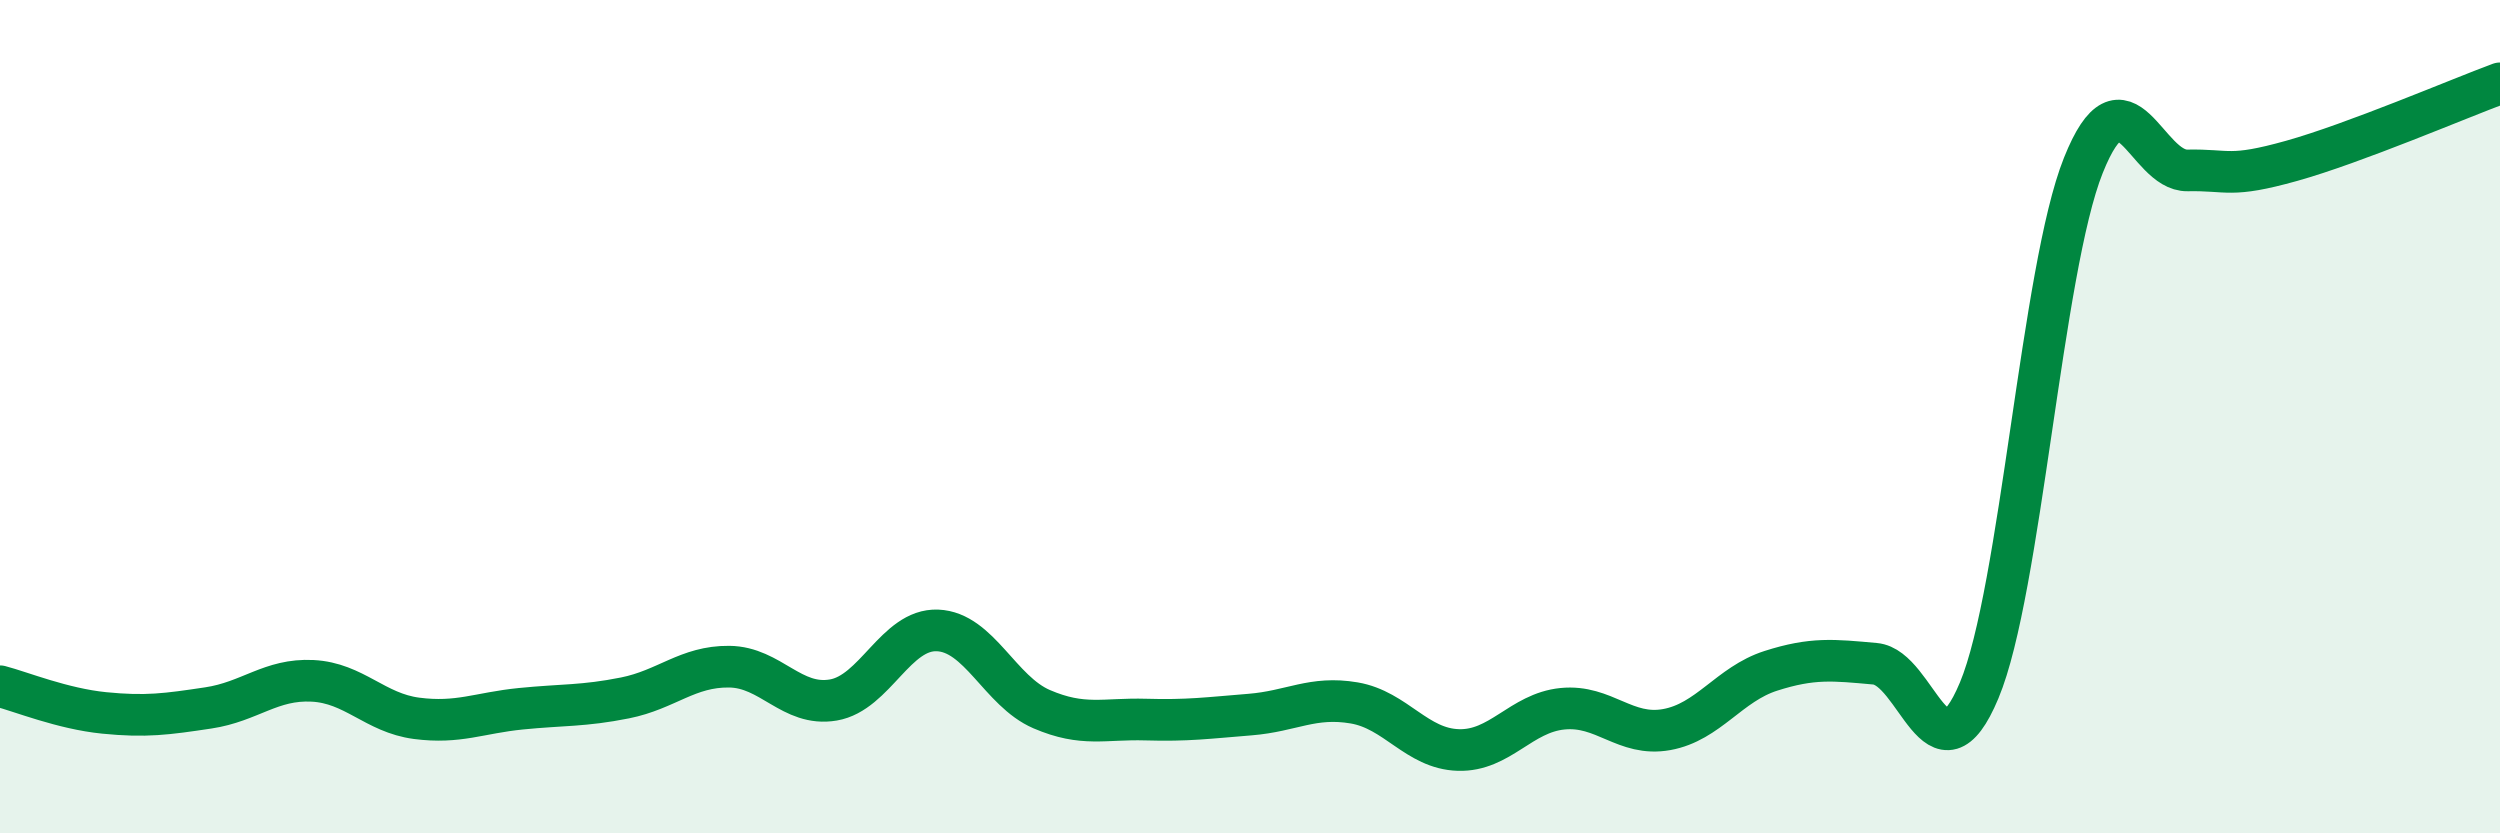
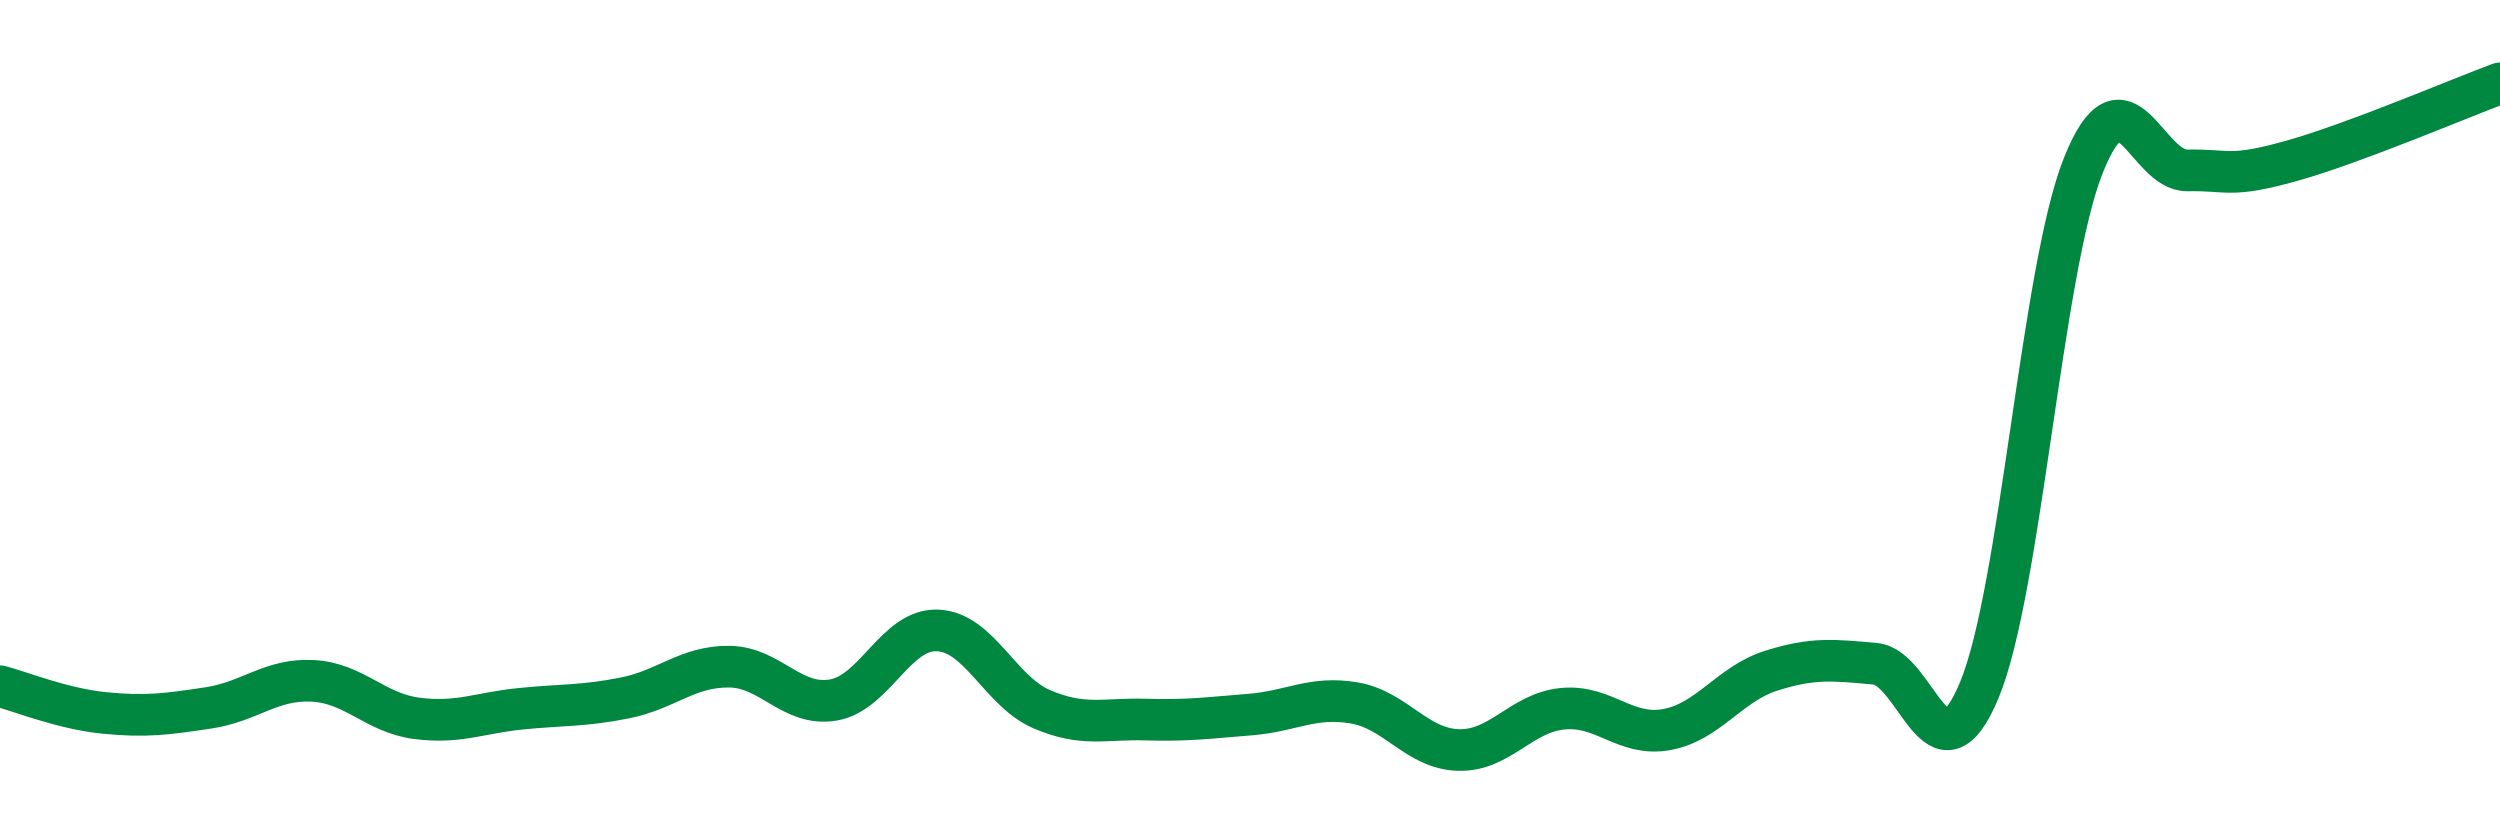
<svg xmlns="http://www.w3.org/2000/svg" width="60" height="20" viewBox="0 0 60 20">
-   <path d="M 0,16.47 C 0.5,16.6 1.5,17.01 2.5,17.11 C 3.5,17.21 4,17.14 5,16.99 C 6,16.84 6.5,16.29 7.5,16.34 C 8.5,16.39 9,17.11 10,17.24 C 11,17.37 11.5,17.11 12.5,17.01 C 13.5,16.91 14,16.95 15,16.75 C 16,16.55 16.5,15.99 17.5,16 C 18.5,16.01 19,16.97 20,16.8 C 21,16.63 21.5,15.09 22.5,15.13 C 23.5,15.17 24,16.59 25,17.02 C 26,17.45 26.5,17.24 27.5,17.27 C 28.5,17.3 29,17.23 30,17.15 C 31,17.07 31.5,16.7 32.5,16.87 C 33.5,17.04 34,17.97 35,18 C 36,18.03 36.5,17.11 37.5,17.01 C 38.5,16.91 39,17.69 40,17.51 C 41,17.33 41.5,16.42 42.5,16.1 C 43.5,15.78 44,15.84 45,15.93 C 46,16.02 46.5,18.96 47.5,16.57 C 48.5,14.18 49,6.47 50,3.97 C 51,1.47 51.5,4.11 52.5,4.09 C 53.5,4.07 53.5,4.28 55,3.86 C 56.5,3.44 59,2.37 60,2L60 20L0 20Z" fill="#008740" opacity="0.1" stroke-linecap="round" stroke-linejoin="round" />
  <path d="M 0,16.47 C 0.5,16.6 1.5,17.01 2.5,17.11 C 3.5,17.21 4,17.14 5,16.99 C 6,16.84 6.5,16.29 7.5,16.34 C 8.5,16.39 9,17.11 10,17.24 C 11,17.37 11.5,17.11 12.5,17.01 C 13.5,16.91 14,16.95 15,16.75 C 16,16.55 16.5,15.99 17.5,16 C 18.5,16.01 19,16.97 20,16.8 C 21,16.63 21.5,15.09 22.5,15.13 C 23.5,15.17 24,16.59 25,17.02 C 26,17.45 26.5,17.24 27.5,17.27 C 28.5,17.3 29,17.23 30,17.15 C 31,17.07 31.5,16.7 32.5,16.87 C 33.5,17.04 34,17.97 35,18 C 36,18.03 36.5,17.11 37.5,17.01 C 38.5,16.91 39,17.69 40,17.51 C 41,17.33 41.5,16.42 42.5,16.1 C 43.5,15.78 44,15.84 45,15.93 C 46,16.02 46.5,18.96 47.5,16.57 C 48.5,14.18 49,6.47 50,3.97 C 51,1.47 51.5,4.11 52.5,4.09 C 53.5,4.07 53.5,4.28 55,3.86 C 56.5,3.44 59,2.37 60,2" stroke="#008740" stroke-width="1" fill="none" stroke-linecap="round" stroke-linejoin="round" />
</svg>